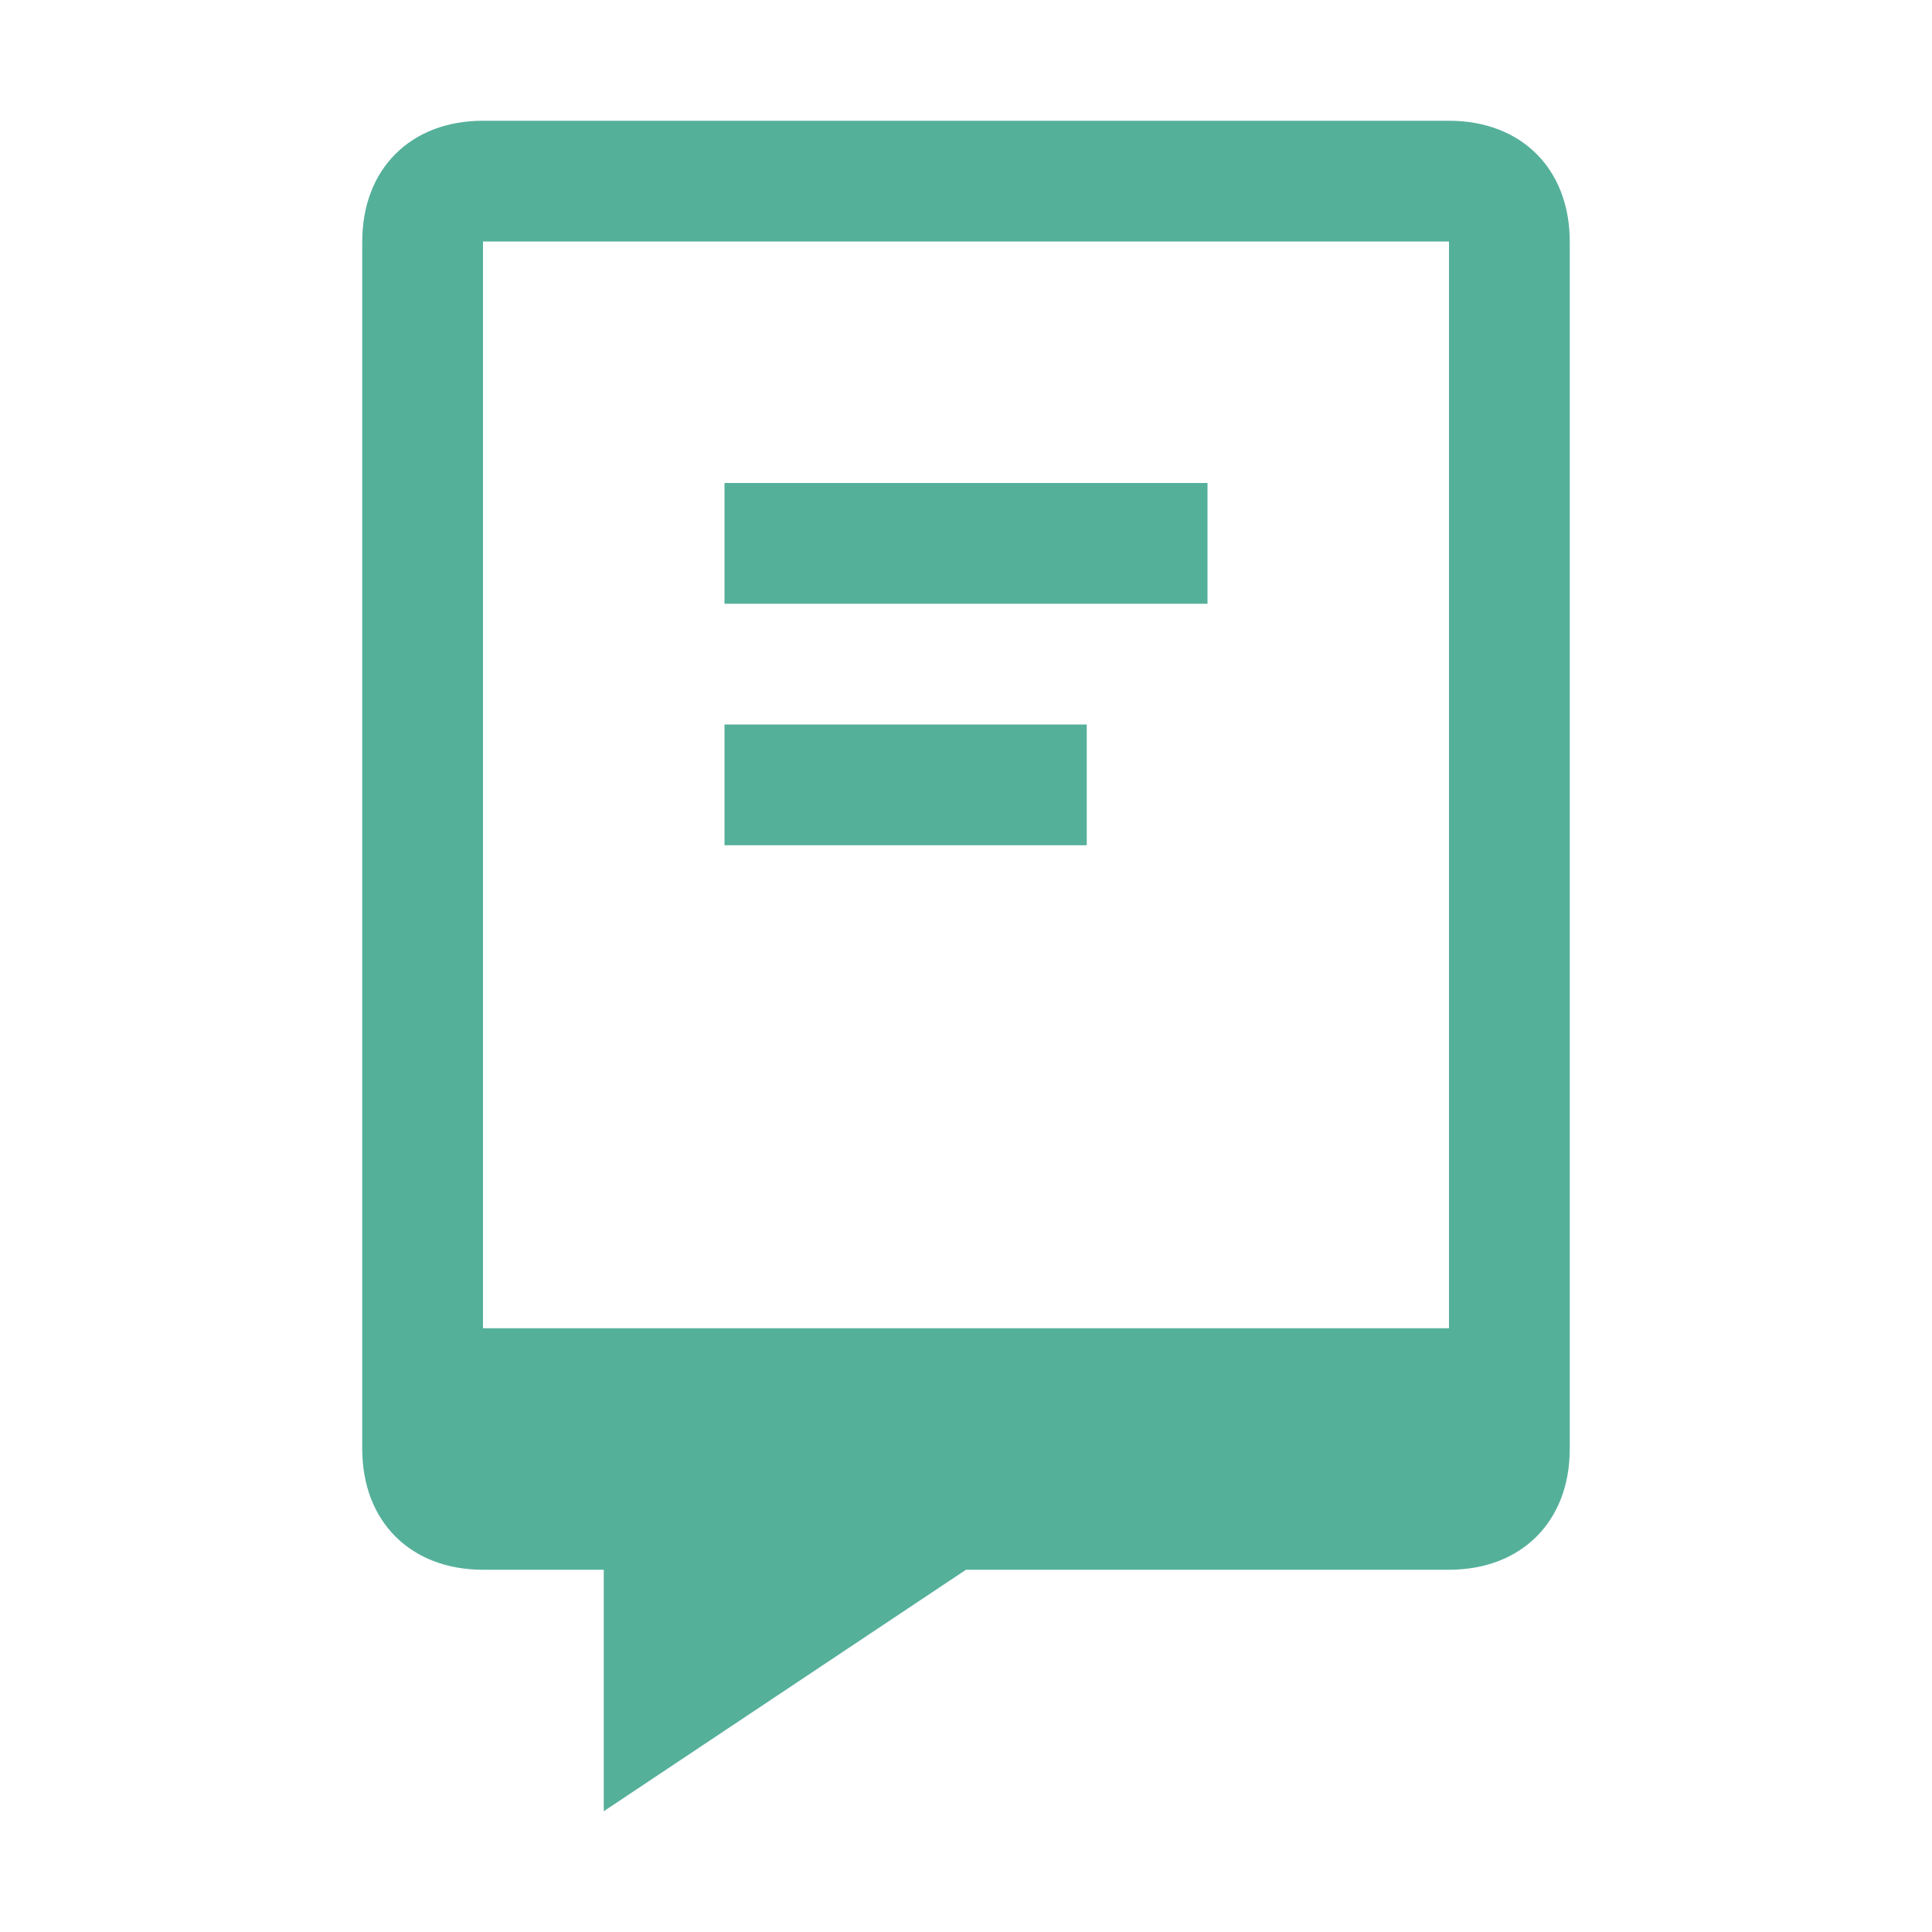
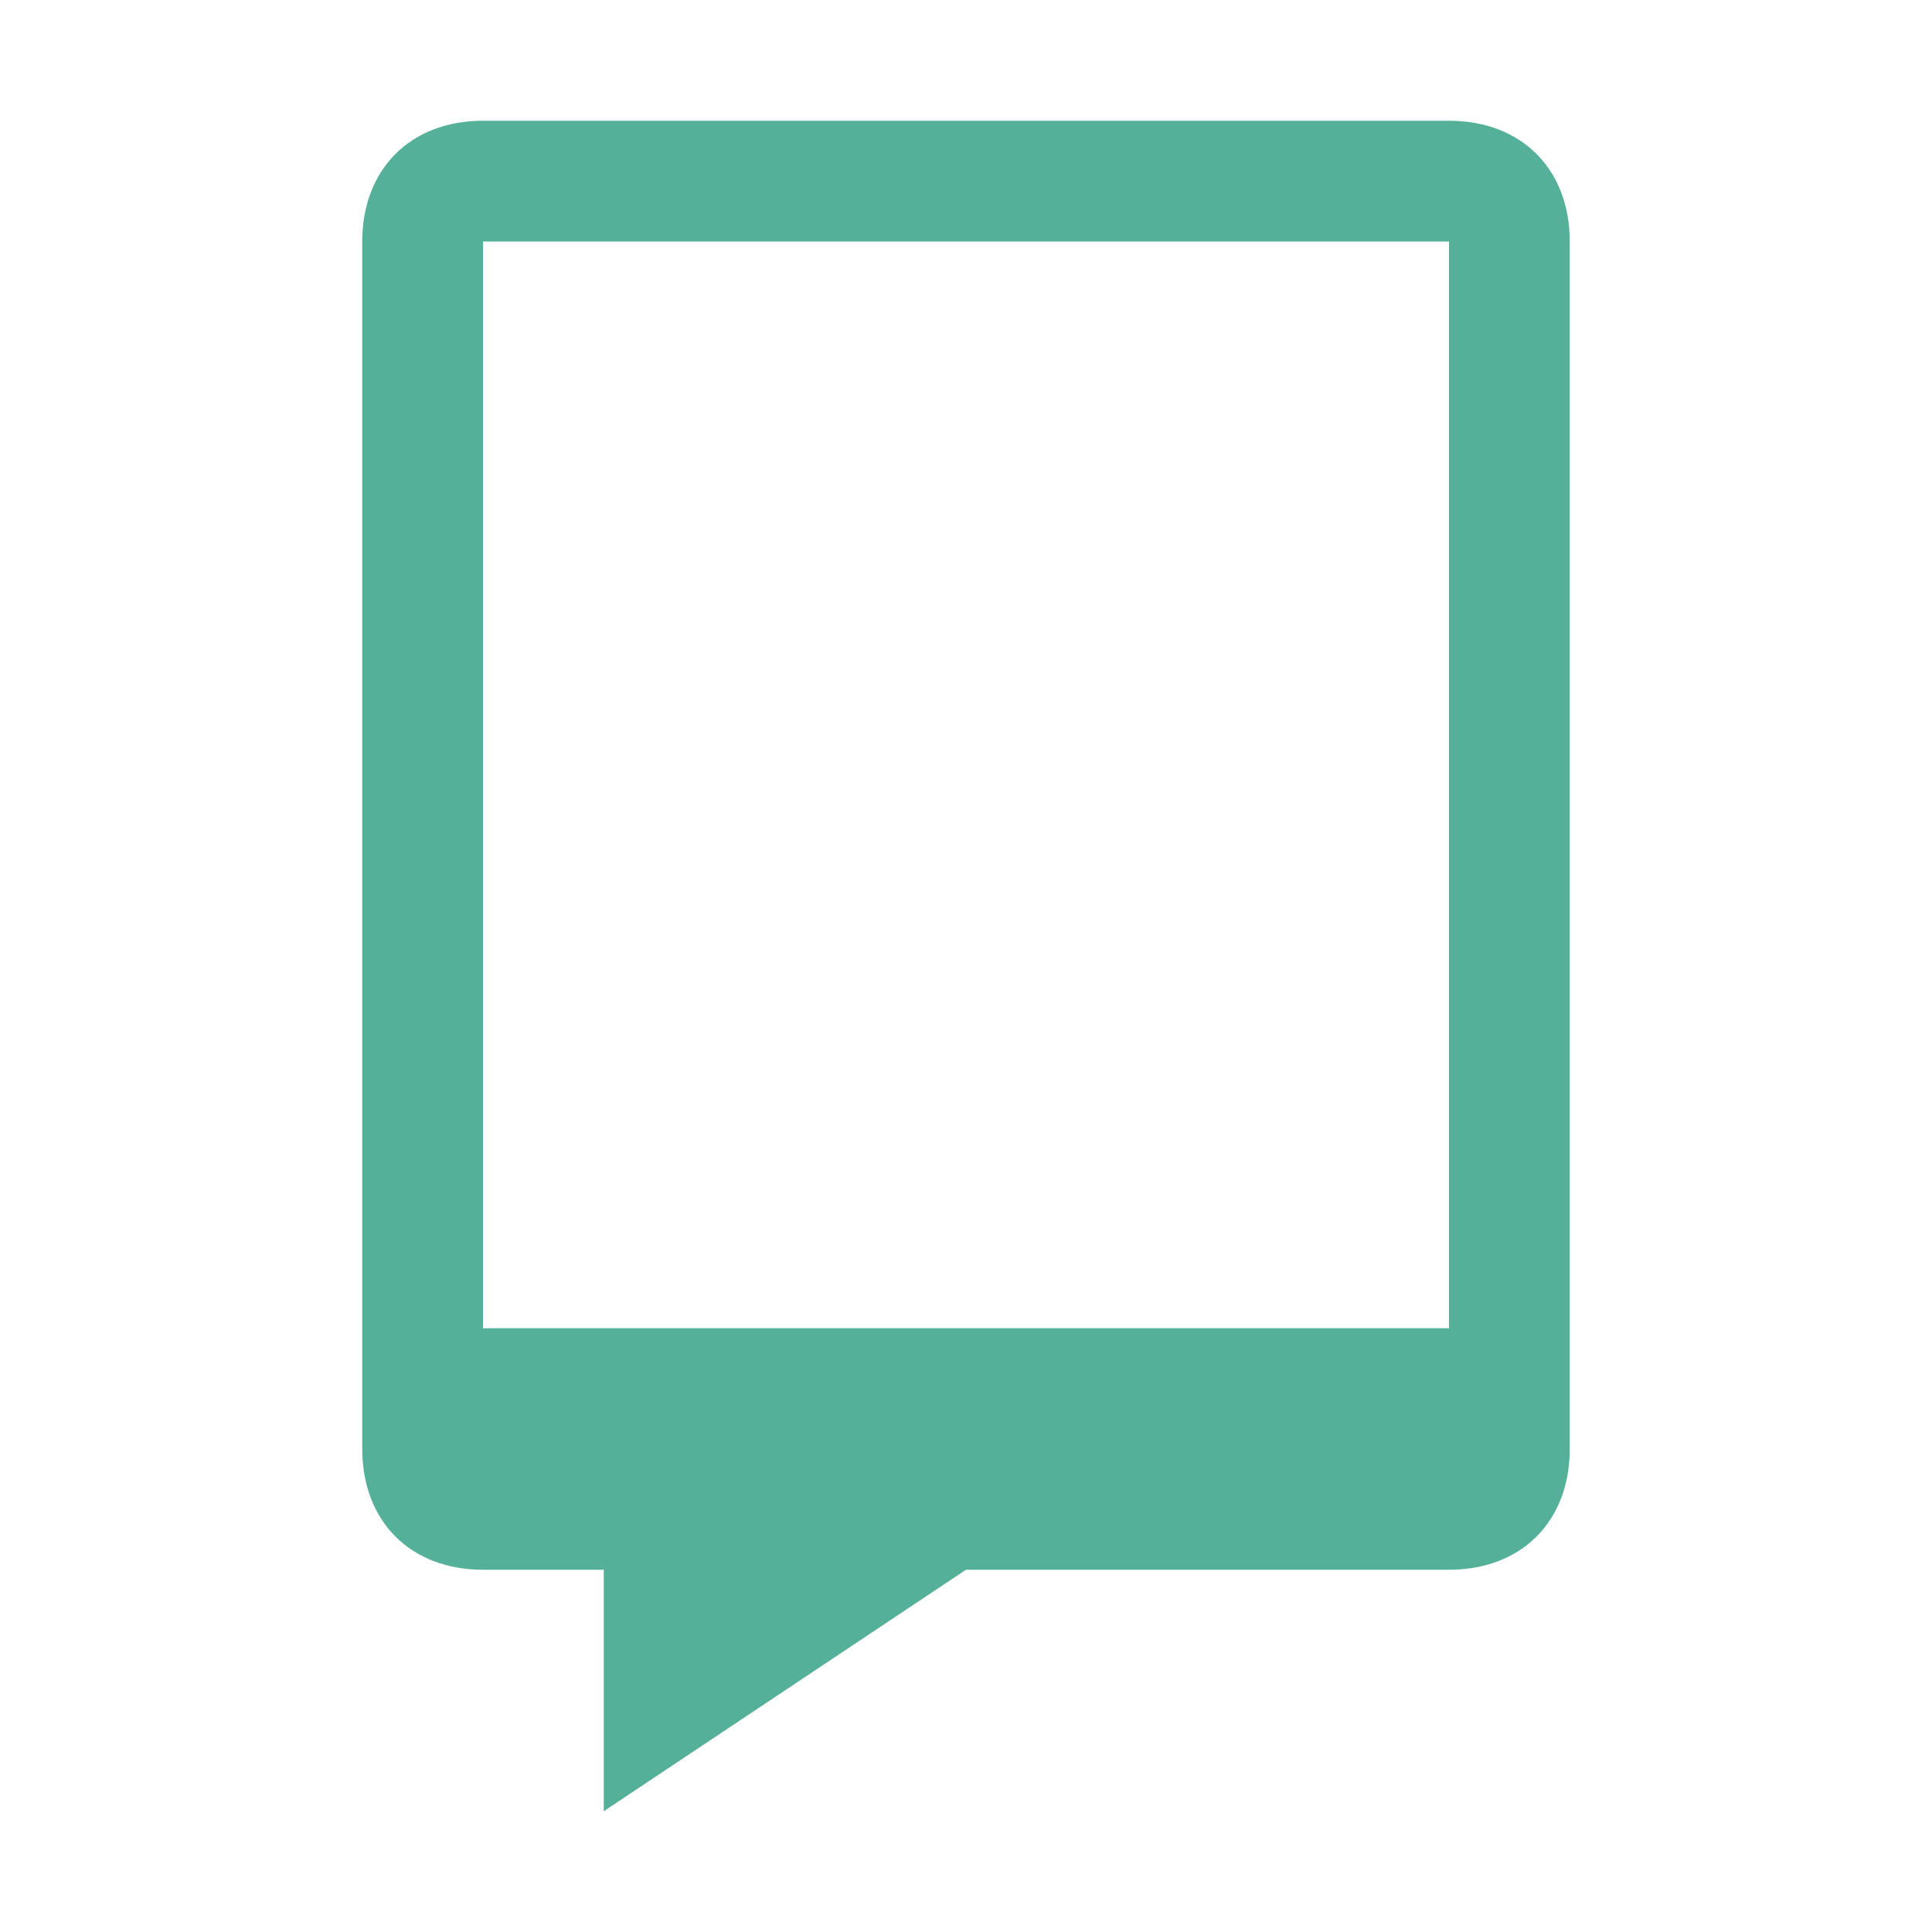
<svg xmlns="http://www.w3.org/2000/svg" viewBox="0 0 16 16">
  <defs>
    <style>
      .coffee-icon { fill: #55B09A; }
    </style>
  </defs>
  <path class="coffee-icon" d="M12 1H4c-.6 0-1 .4-1 1v10c0 .6.4 1 1 1h1v2l3-2h4c.6 0 1-.4 1-1V2c0-.6-.4-1-1-1zM4 11V2h8v9H4z" />
-   <path class="coffee-icon" d="M6 4h4v1H6zM6 6h3v1H6z" />
</svg>